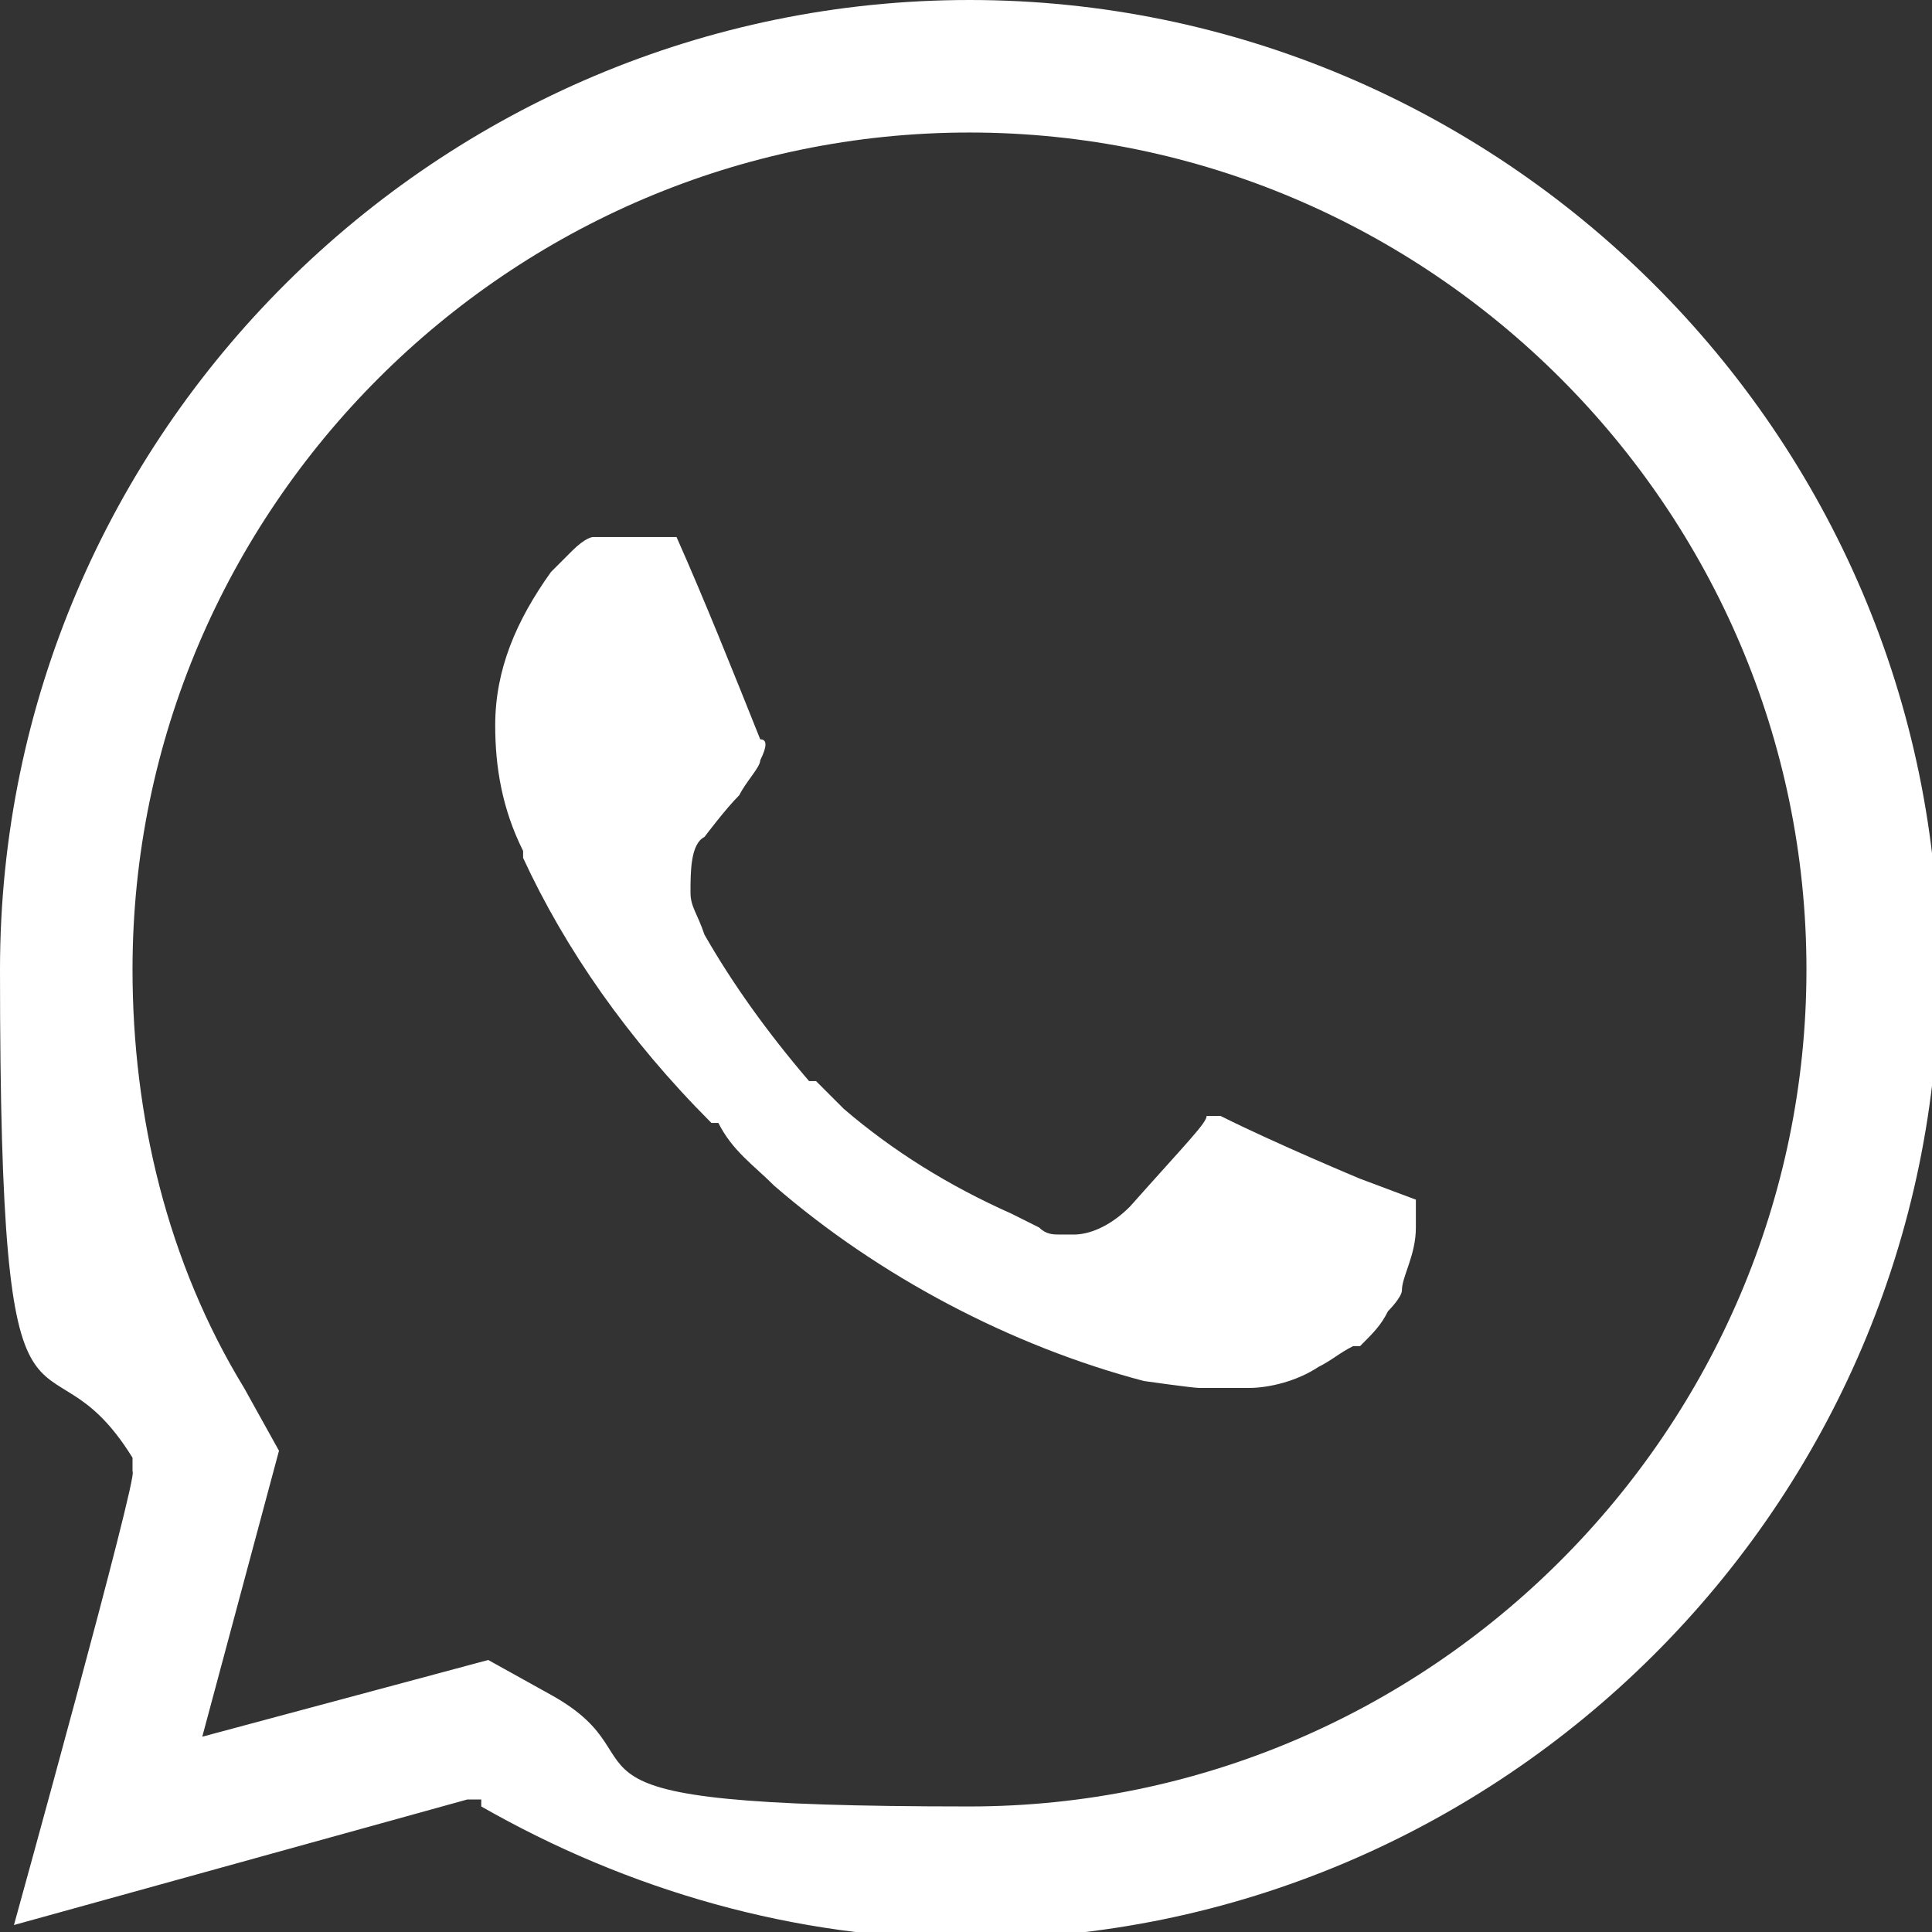
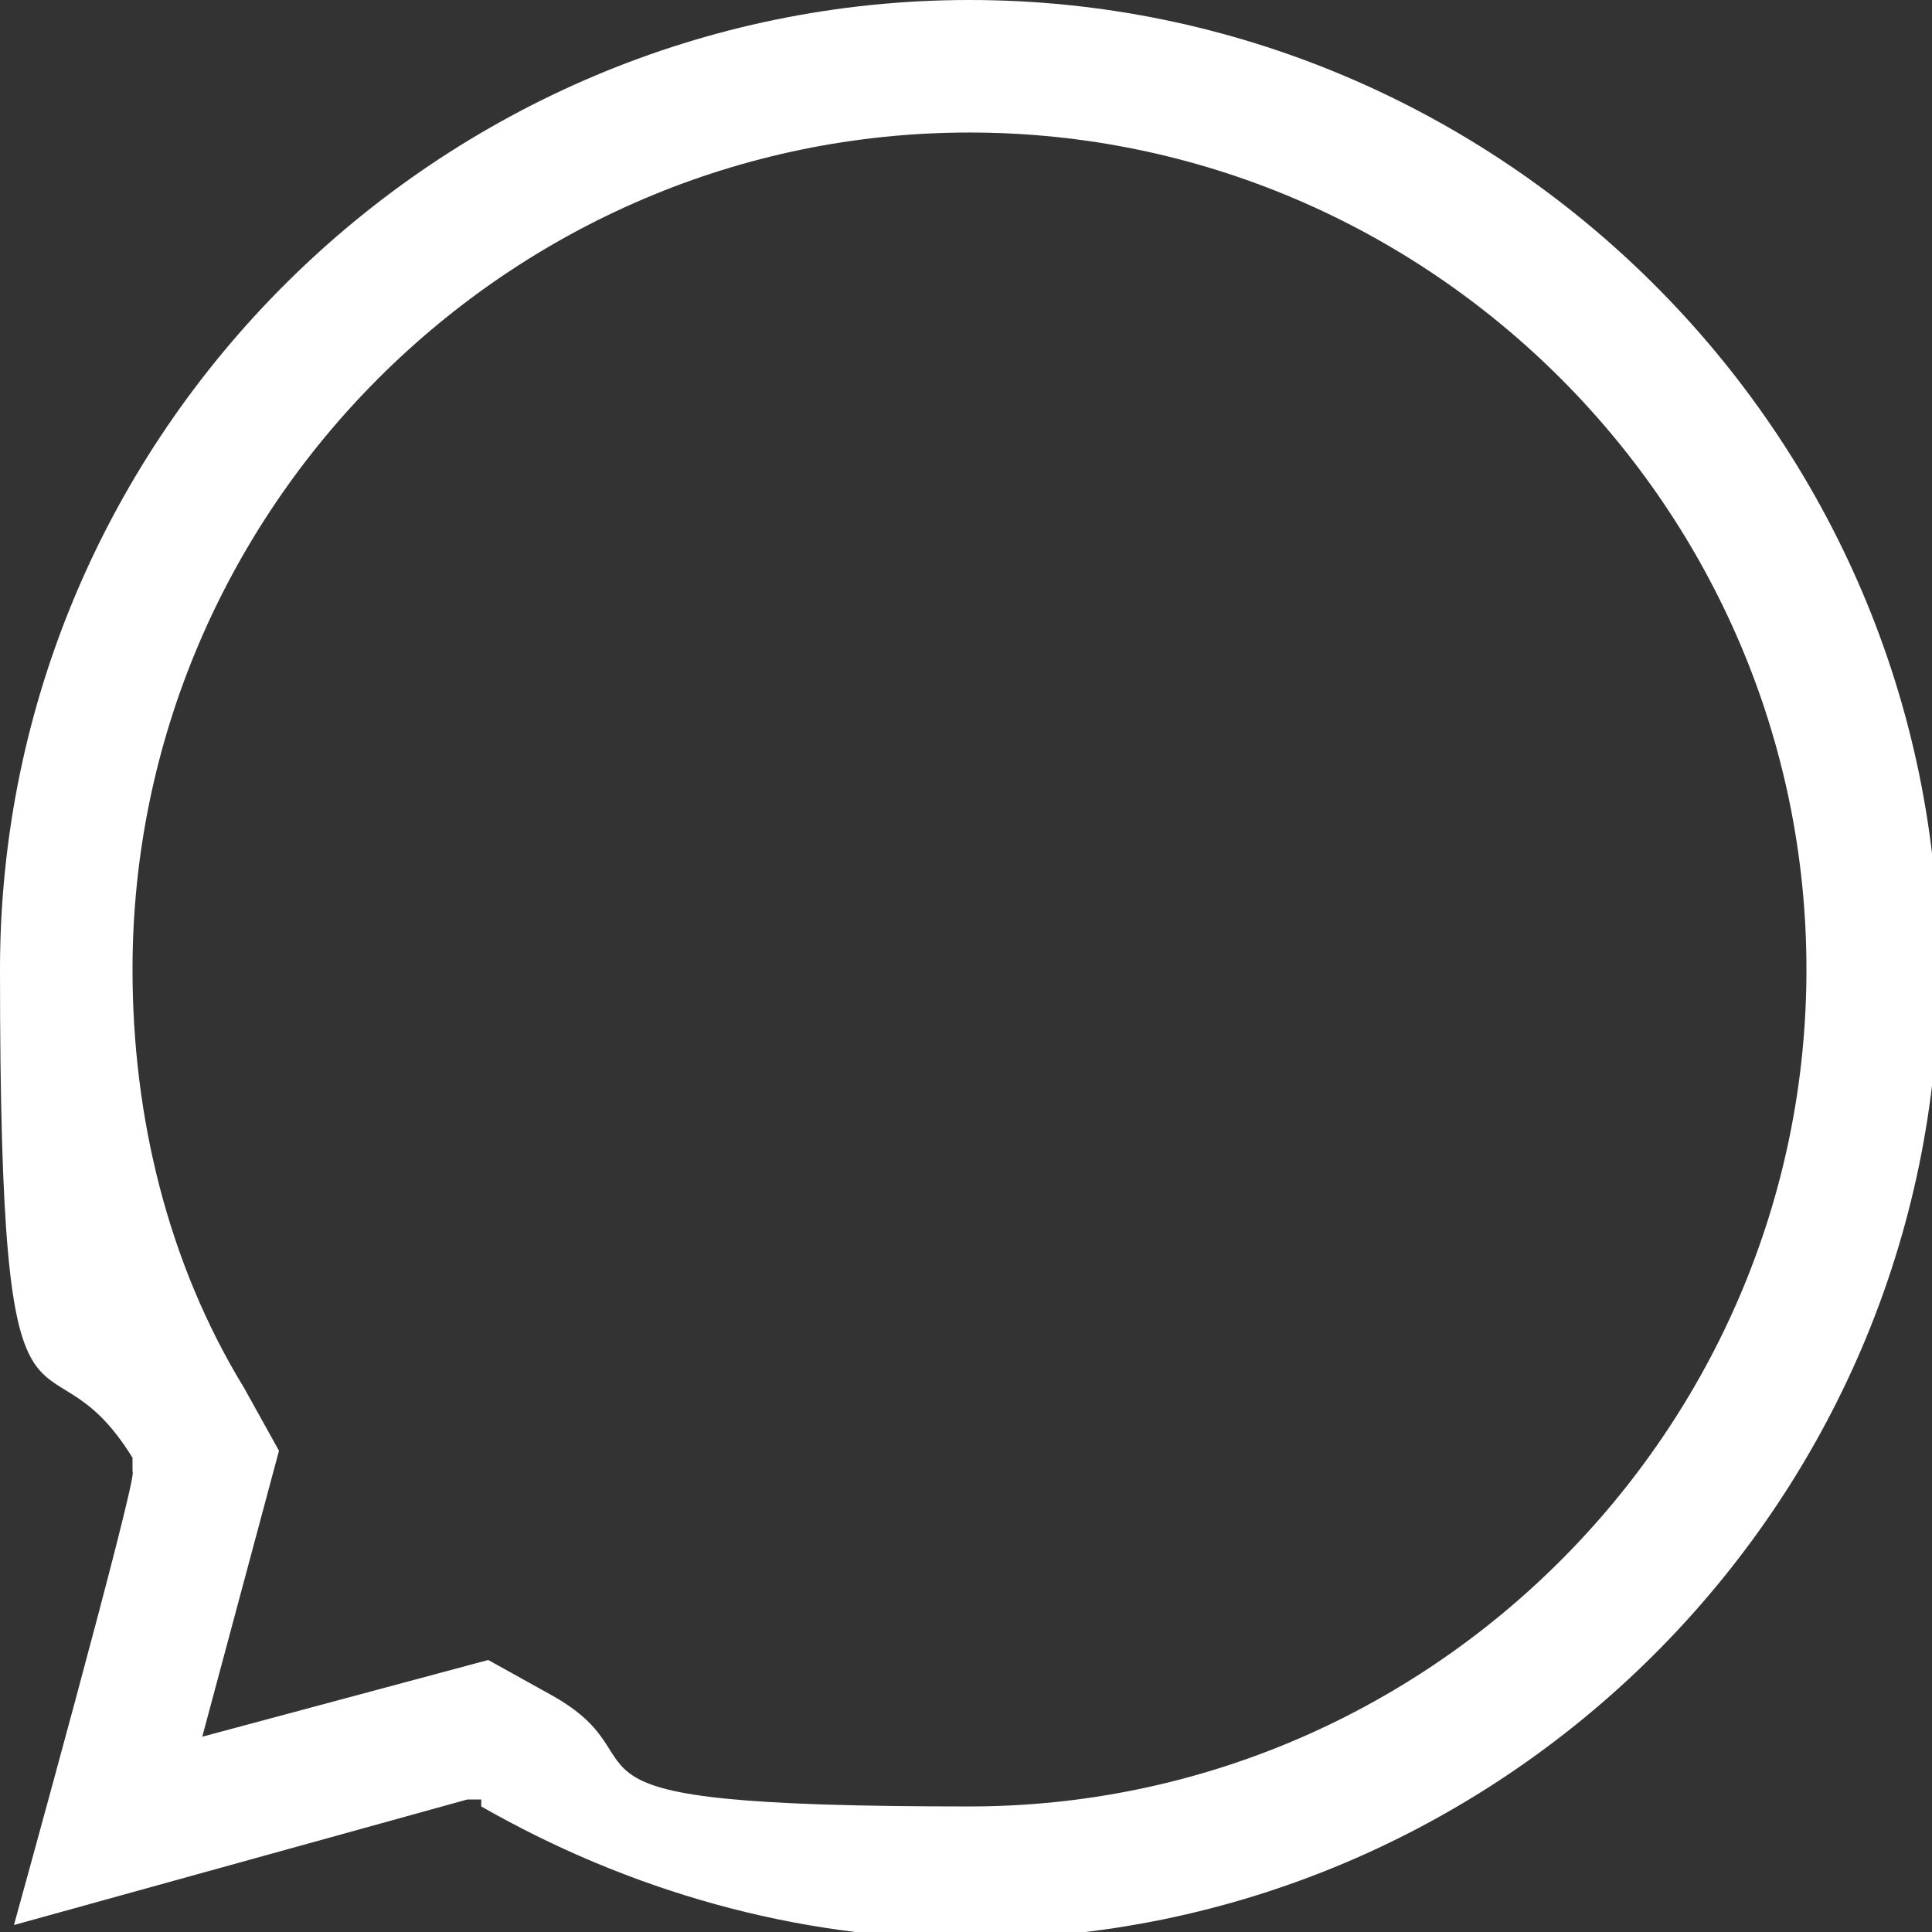
<svg xmlns="http://www.w3.org/2000/svg" id="Ebene_1" version="1.1" viewBox="0 0 27.7 27.7">
  <rect x="0" y="0" width="27.7" height="27.7" fill="#333333" stroke="none" />
  <defs>
    <style>
      .st0 {
        fill: #fff;
      }
    </style>
  </defs>
-   <path class="st0" d="M7.5,12.3c.6,1.3,1.5,2.6,2.7,3.8h.1c.2.4.5.6.8.9,1.5,1.3,3.4,2.3,5.3,2.8,0,0,.7.1.8.1.2,0,.4,0,.6,0h.1c.3,0,.7-.1,1-.3.2-.1.3-.2.5-.3h.1c.2-.2.3-.3.4-.5,0,0,.2-.2.2-.3,0-.2.2-.5.2-.9,0-.2,0-.3,0-.4l-.8-.3s-1.2-.5-2-.9c-.2,0-.2,0-.2,0h0c0,.1-.3.4-1.1,1.3-.3.3-.6.4-.8.4,0,0-.1,0-.2,0-.1,0-.2,0-.3-.1l-.4-.2c-.9-.4-1.7-.9-2.4-1.5-.1-.1-.3-.3-.4-.4h-.1c-.6-.7-1.1-1.4-1.5-2.1h0c-.1-.3-.2-.4-.2-.6,0-.3,0-.7.2-.8,0,0,.3-.4.5-.6.1-.2.3-.4.3-.5.1-.2.1-.3,0-.3-.4-1-.8-2-1.2-2.9,0,0,0,0-.2,0h-.2c-.2,0-.3,0-.5,0-.1,0-.2,0-.3,0,0,0-.1,0-.3.2-.1.1-.2.2-.3.3-.5.7-.8,1.4-.8,2.2,0,.6.1,1.2.4,1.8Z" />
-   <polygon class="st0" points="10.4 13.1 10.4 13.1 10.4 13.1 10.4 13.1" />
  <path class="st0" d="M6.9,25.9c2.1,1.2,4.5,1.9,7,1.9,7.6,0,13.9-6.2,13.9-13.9S21.5,0,13.9,0,0,6.2,0,13.9s.6,4.9,1.9,7v.2c.1,0-1.7,6.5-1.7,6.5l6.5-1.8h.2ZM3.5,19.9c-1.1-1.8-1.6-3.9-1.6-6C1.9,7.3,7.3,1.9,13.9,1.9s12,5.4,12,12-5.4,12-12,12-4.2-.6-6-1.6l-.9-.5-4.1,1.1,1.1-4.1-.5-.9Z" />
</svg>